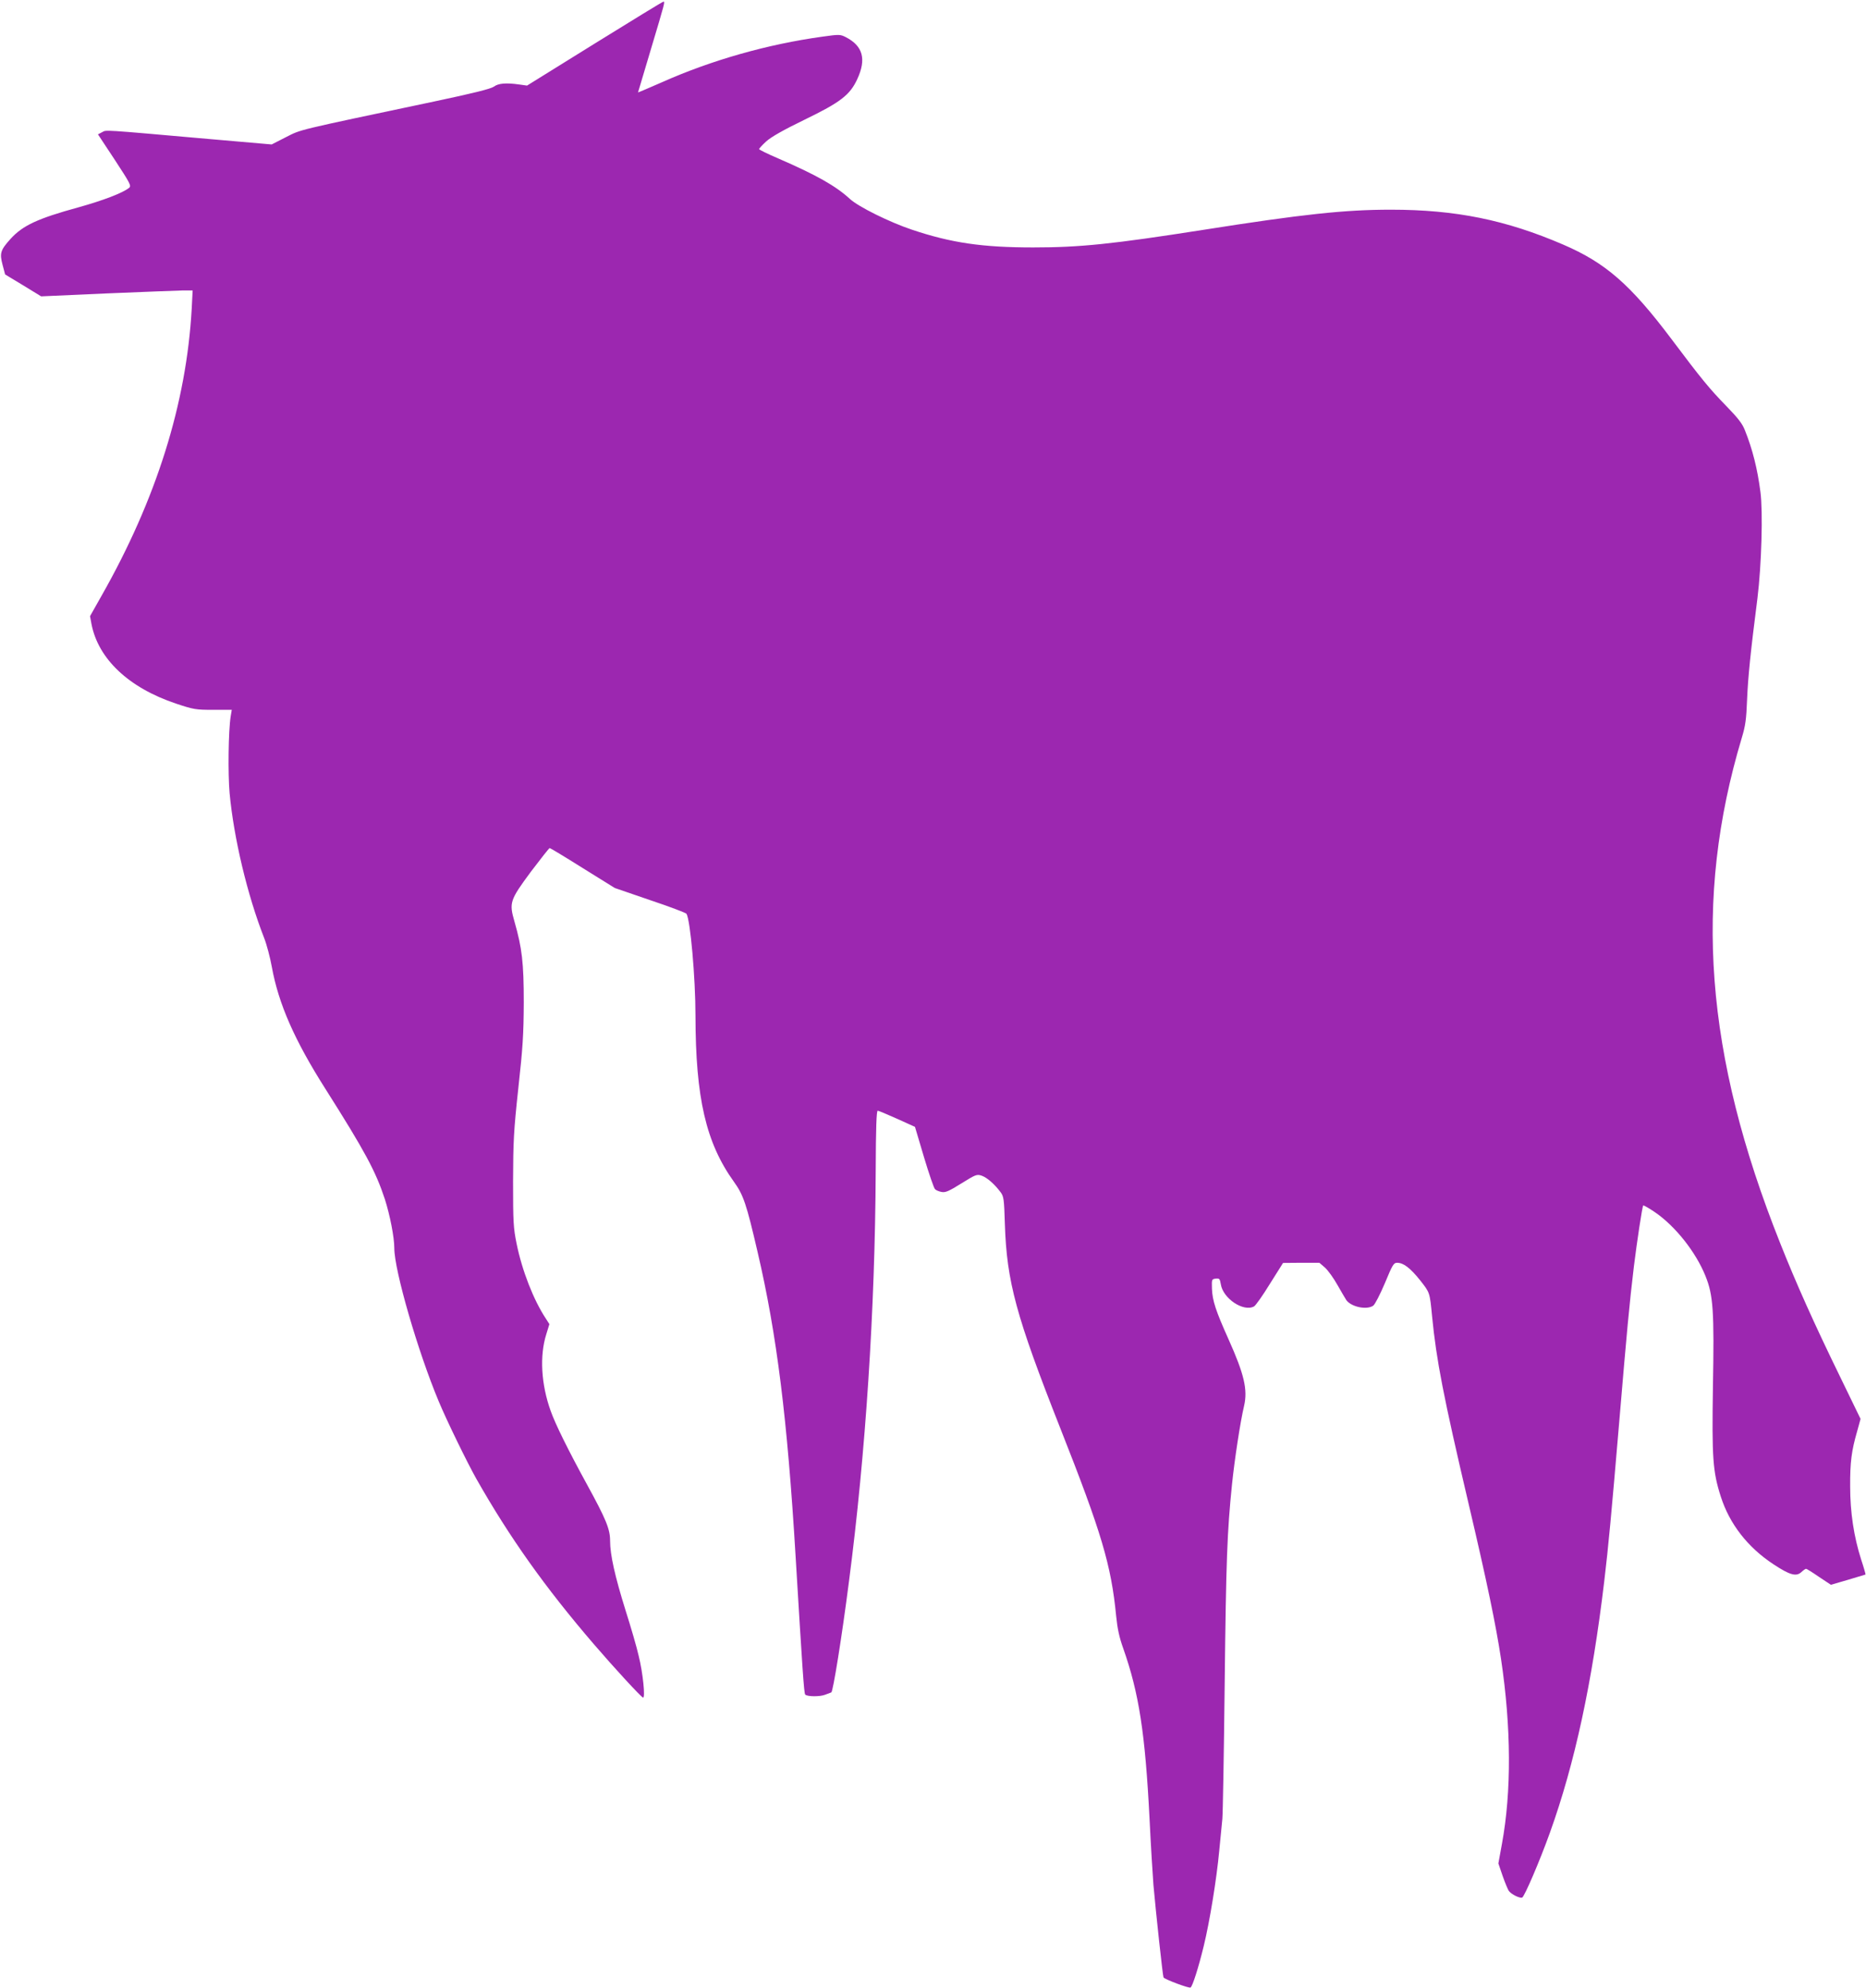
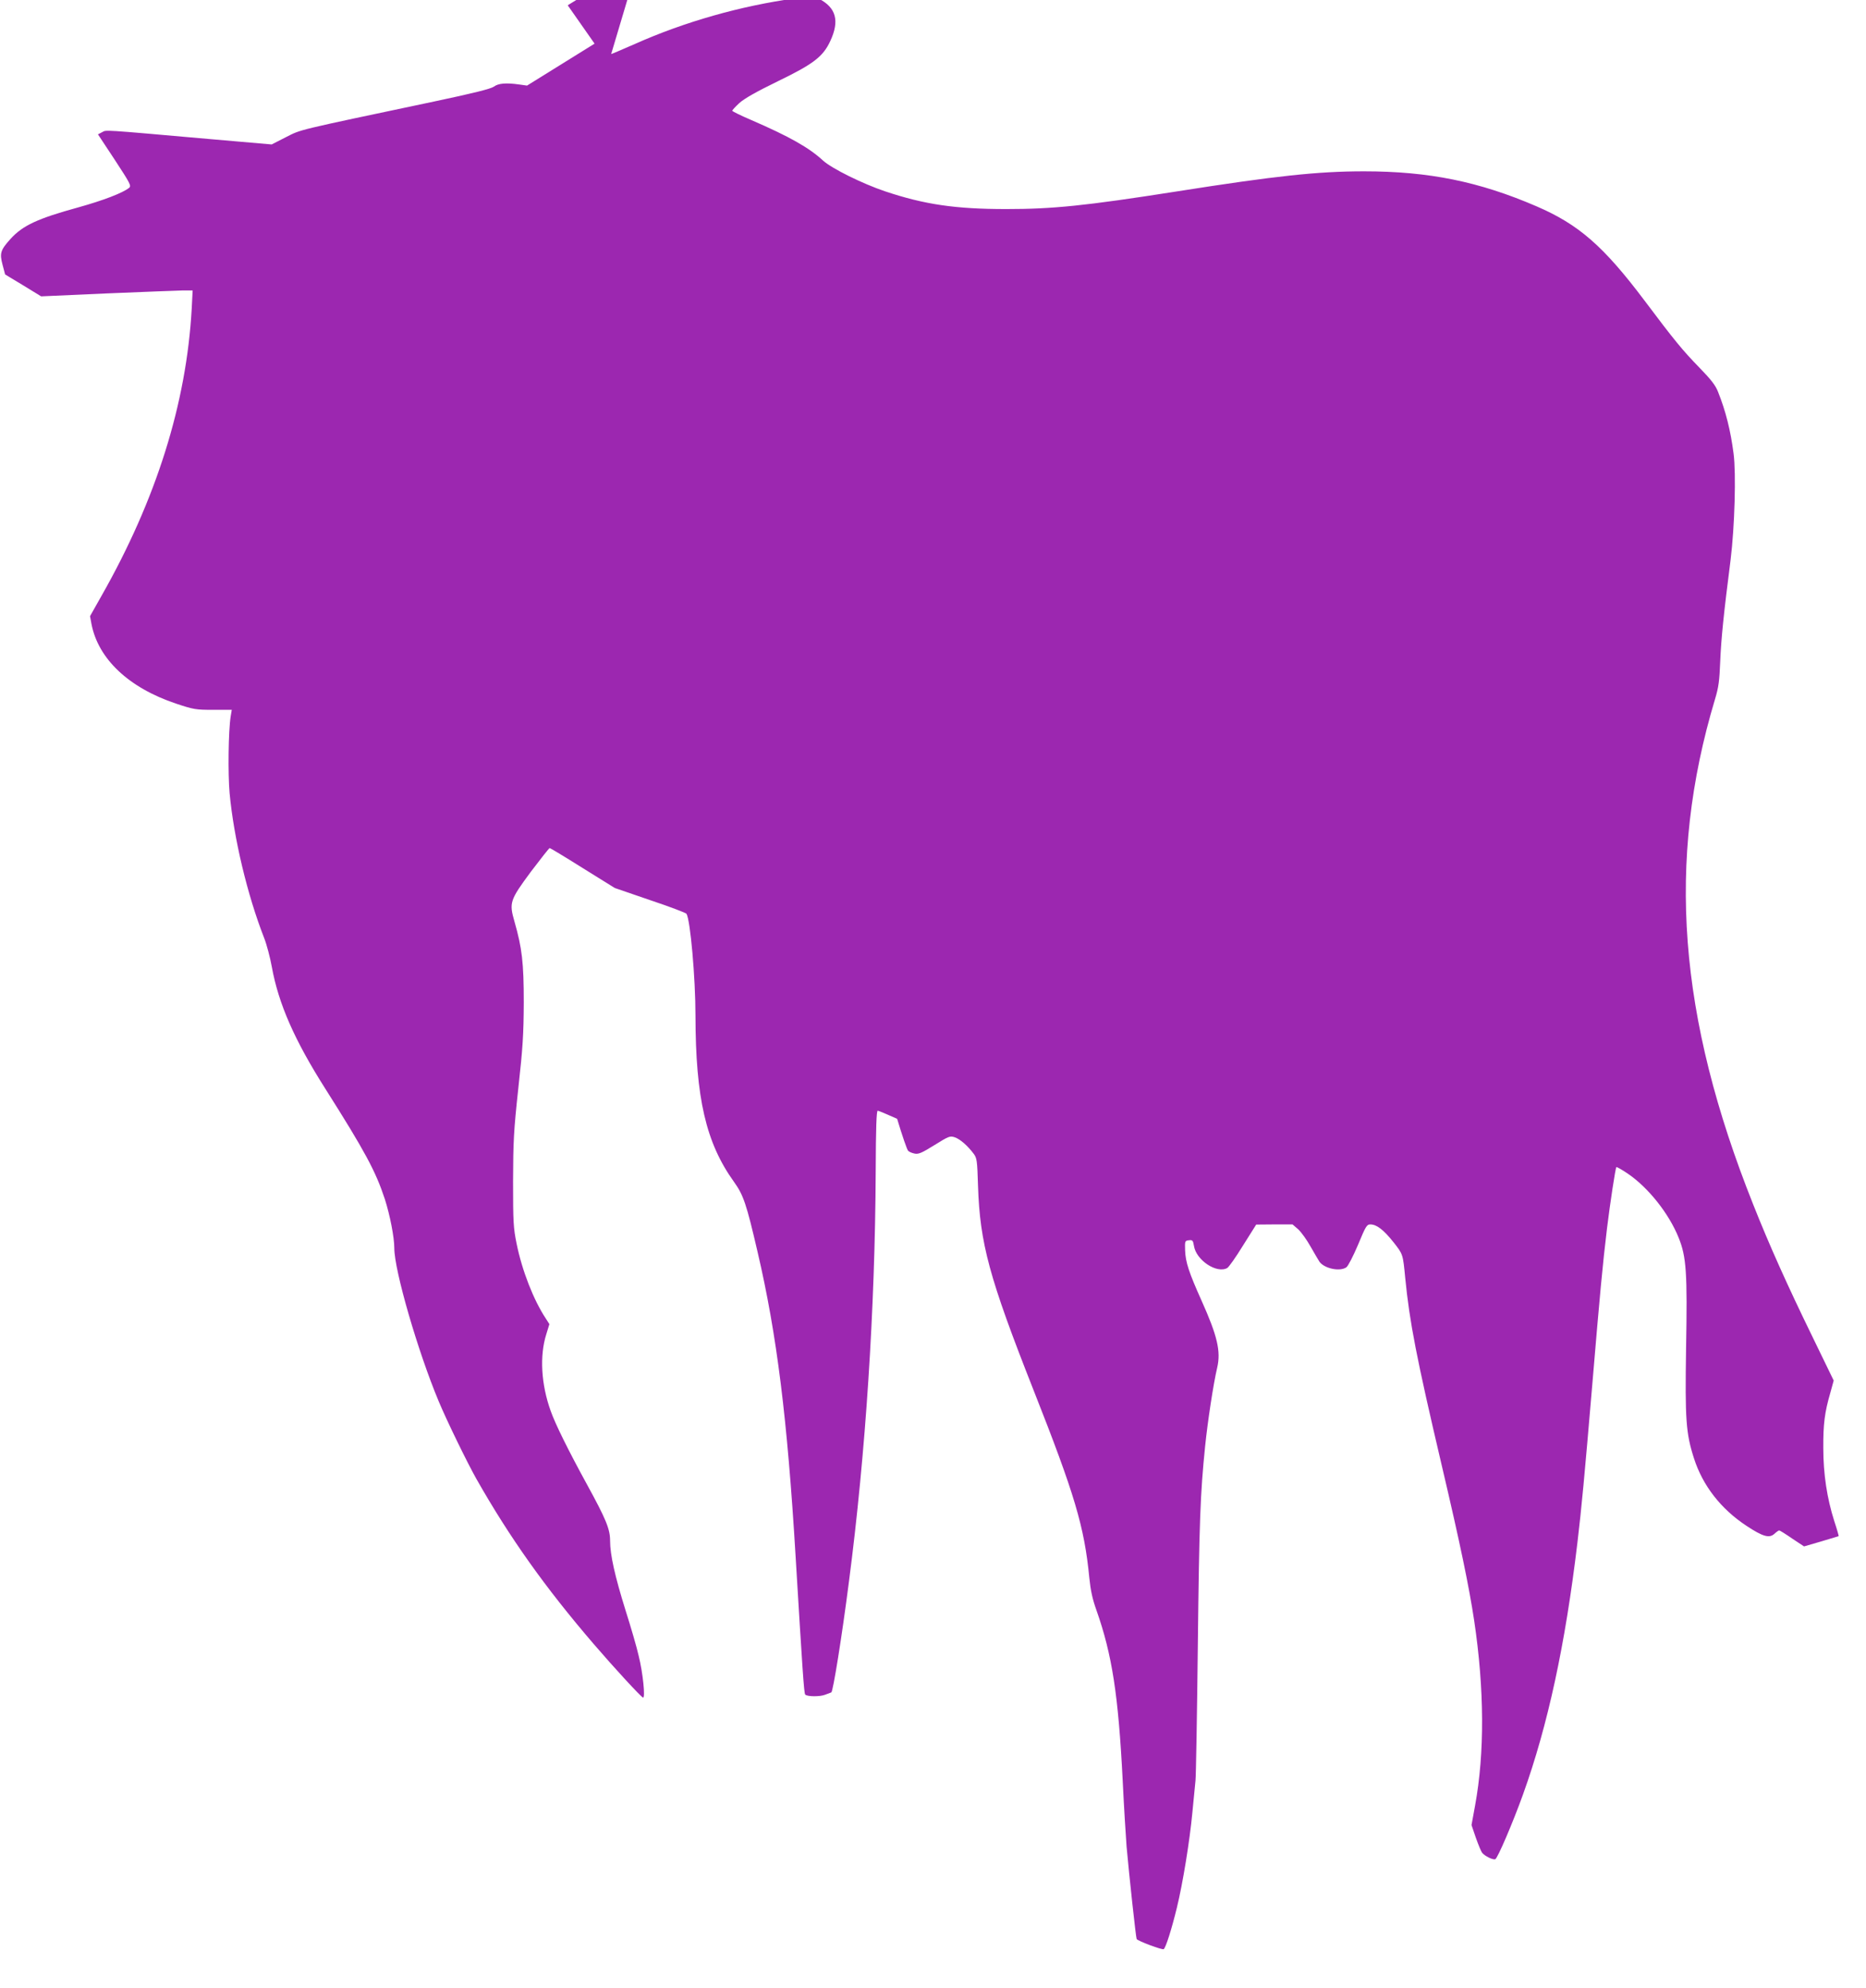
<svg xmlns="http://www.w3.org/2000/svg" version="1.0" width="1202pt" height="1280pt" viewBox="0 0 1202 1280" preserveAspectRatio="xMidYMid meet">
  <g transform="translate(0,1280) scale(0.1,-0.1)" fill="#9c27b0" stroke="none">
-     <path d="M3830 12519 l-435 -270 -50 7 c-85 12 -135 8 -164 -14 -20 -14 -131 -42 -387 -96 -900 -190 -851 -178 -952 -229 l-92 -47 -403 35 c-703 62 -660 59 -689 44 l-27 -14 109 -165 c98 -150 107 -166 92 -179 -40 -33 -169 -82 -327 -126 -263 -72 -359 -117 -437 -203 -65 -72 -71 -92 -52 -165 l17 -64 116 -70 116 -71 425 19 c234 10 453 18 488 19 l63 0 -6 -117 c-34 -610 -228 -1228 -581 -1849 l-74 -131 9 -49 c43 -226 240 -412 545 -514 114 -38 128 -40 240 -40 l119 0 -7 -42 c-15 -96 -18 -369 -7 -494 27 -290 114 -656 223 -934 16 -41 38 -124 49 -185 43 -237 146 -472 345 -785 256 -404 324 -531 383 -710 33 -103 61 -246 61 -316 0 -143 152 -666 286 -986 52 -125 185 -397 242 -498 215 -379 444 -701 757 -1065 135 -157 303 -339 317 -344 16 -6 0 157 -28 269 -12 54 -50 184 -84 291 -69 221 -100 359 -100 449 0 75 -25 137 -150 365 -121 221 -203 387 -233 472 -61 170 -72 354 -28 493 l20 65 -23 36 c-79 119 -153 309 -188 481 -21 103 -23 140 -23 403 1 260 4 322 34 600 29 262 34 347 35 550 0 257 -11 351 -60 522 -35 122 -30 137 106 321 63 83 117 152 121 152 4 0 100 -58 213 -129 l206 -128 227 -78 c126 -42 231 -82 235 -88 25 -40 58 -412 58 -657 1 -529 67 -817 248 -1069 61 -85 80 -141 152 -451 124 -530 192 -1075 245 -1960 44 -729 54 -883 62 -890 14 -14 96 -14 128 -1 17 6 35 13 40 15 11 4 68 357 114 716 107 820 168 1752 172 2638 1 282 5 392 13 391 6 0 62 -24 125 -52 l115 -52 58 -195 c32 -107 64 -200 71 -206 6 -7 26 -15 42 -18 25 -5 46 4 128 55 92 57 99 60 130 50 35 -12 83 -54 122 -106 21 -28 23 -44 28 -205 12 -372 72 -593 357 -1315 266 -673 328 -881 360 -1210 8 -80 20 -137 46 -209 101 -287 141 -545 169 -1096 8 -168 20 -359 25 -425 16 -180 60 -587 65 -596 9 -13 164 -71 174 -65 13 8 51 127 85 267 38 155 83 431 100 614 9 88 18 180 20 205 3 25 10 416 15 870 9 803 16 976 47 1282 16 156 53 402 78 507 24 104 1 203 -100 428 -83 185 -104 249 -107 326 -2 60 -1 62 24 65 24 3 27 -1 33 -36 14 -92 146 -180 214 -143 10 5 56 70 102 145 l85 135 117 1 117 0 36 -31 c19 -17 56 -68 81 -113 25 -44 51 -88 57 -97 33 -44 132 -64 173 -35 11 8 44 72 75 145 49 118 56 131 79 131 41 0 85 -34 149 -114 62 -79 61 -76 76 -231 28 -284 72 -512 236 -1210 118 -501 175 -777 208 -995 66 -441 68 -853 6 -1191 l-23 -126 28 -82 c16 -45 34 -89 41 -97 18 -22 69 -46 84 -41 15 6 114 237 179 418 160 445 272 964 350 1619 27 227 45 418 96 1020 50 594 66 766 95 1007 20 162 54 386 60 392 3 2 37 -17 75 -43 132 -90 264 -257 326 -411 50 -123 57 -225 48 -715 -7 -456 -1 -545 51 -706 56 -175 173 -326 339 -435 106 -70 147 -81 180 -50 12 11 26 21 30 21 4 0 41 -23 83 -52 l77 -51 110 32 c61 18 111 33 113 34 1 2 -11 45 -28 96 -47 147 -71 304 -71 471 -1 156 9 231 45 355 l22 80 -136 280 c-162 332 -278 590 -382 852 -484 1213 -560 2211 -247 3253 24 79 29 120 34 245 6 145 22 304 67 655 26 210 36 556 19 683 -19 148 -51 275 -100 397 -16 42 -45 79 -119 155 -110 113 -161 175 -354 432 -265 352 -425 491 -697 608 -369 159 -693 225 -1111 225 -296 0 -568 -29 -1209 -130 -587 -92 -794 -113 -1095 -113 -326 0 -526 29 -780 114 -146 49 -344 147 -400 198 -90 83 -215 154 -462 261 -68 29 -123 56 -123 60 0 4 20 26 45 49 32 29 109 73 249 141 229 111 291 158 338 260 60 129 37 214 -74 271 -36 18 -42 18 -150 3 -354 -49 -714 -151 -1035 -294 -84 -37 -153 -66 -153 -65 0 1 38 129 85 285 88 294 90 301 78 299 -5 0 -204 -122 -443 -270z" />
+     <path d="M3830 12519 l-435 -270 -50 7 c-85 12 -135 8 -164 -14 -20 -14 -131 -42 -387 -96 -900 -190 -851 -178 -952 -229 l-92 -47 -403 35 c-703 62 -660 59 -689 44 l-27 -14 109 -165 c98 -150 107 -166 92 -179 -40 -33 -169 -82 -327 -126 -263 -72 -359 -117 -437 -203 -65 -72 -71 -92 -52 -165 l17 -64 116 -70 116 -71 425 19 c234 10 453 18 488 19 l63 0 -6 -117 c-34 -610 -228 -1228 -581 -1849 l-74 -131 9 -49 c43 -226 240 -412 545 -514 114 -38 128 -40 240 -40 l119 0 -7 -42 c-15 -96 -18 -369 -7 -494 27 -290 114 -656 223 -934 16 -41 38 -124 49 -185 43 -237 146 -472 345 -785 256 -404 324 -531 383 -710 33 -103 61 -246 61 -316 0 -143 152 -666 286 -986 52 -125 185 -397 242 -498 215 -379 444 -701 757 -1065 135 -157 303 -339 317 -344 16 -6 0 157 -28 269 -12 54 -50 184 -84 291 -69 221 -100 359 -100 449 0 75 -25 137 -150 365 -121 221 -203 387 -233 472 -61 170 -72 354 -28 493 l20 65 -23 36 c-79 119 -153 309 -188 481 -21 103 -23 140 -23 403 1 260 4 322 34 600 29 262 34 347 35 550 0 257 -11 351 -60 522 -35 122 -30 137 106 321 63 83 117 152 121 152 4 0 100 -58 213 -129 l206 -128 227 -78 c126 -42 231 -82 235 -88 25 -40 58 -412 58 -657 1 -529 67 -817 248 -1069 61 -85 80 -141 152 -451 124 -530 192 -1075 245 -1960 44 -729 54 -883 62 -890 14 -14 96 -14 128 -1 17 6 35 13 40 15 11 4 68 357 114 716 107 820 168 1752 172 2638 1 282 5 392 13 391 6 0 62 -24 125 -52 c32 -107 64 -200 71 -206 6 -7 26 -15 42 -18 25 -5 46 4 128 55 92 57 99 60 130 50 35 -12 83 -54 122 -106 21 -28 23 -44 28 -205 12 -372 72 -593 357 -1315 266 -673 328 -881 360 -1210 8 -80 20 -137 46 -209 101 -287 141 -545 169 -1096 8 -168 20 -359 25 -425 16 -180 60 -587 65 -596 9 -13 164 -71 174 -65 13 8 51 127 85 267 38 155 83 431 100 614 9 88 18 180 20 205 3 25 10 416 15 870 9 803 16 976 47 1282 16 156 53 402 78 507 24 104 1 203 -100 428 -83 185 -104 249 -107 326 -2 60 -1 62 24 65 24 3 27 -1 33 -36 14 -92 146 -180 214 -143 10 5 56 70 102 145 l85 135 117 1 117 0 36 -31 c19 -17 56 -68 81 -113 25 -44 51 -88 57 -97 33 -44 132 -64 173 -35 11 8 44 72 75 145 49 118 56 131 79 131 41 0 85 -34 149 -114 62 -79 61 -76 76 -231 28 -284 72 -512 236 -1210 118 -501 175 -777 208 -995 66 -441 68 -853 6 -1191 l-23 -126 28 -82 c16 -45 34 -89 41 -97 18 -22 69 -46 84 -41 15 6 114 237 179 418 160 445 272 964 350 1619 27 227 45 418 96 1020 50 594 66 766 95 1007 20 162 54 386 60 392 3 2 37 -17 75 -43 132 -90 264 -257 326 -411 50 -123 57 -225 48 -715 -7 -456 -1 -545 51 -706 56 -175 173 -326 339 -435 106 -70 147 -81 180 -50 12 11 26 21 30 21 4 0 41 -23 83 -52 l77 -51 110 32 c61 18 111 33 113 34 1 2 -11 45 -28 96 -47 147 -71 304 -71 471 -1 156 9 231 45 355 l22 80 -136 280 c-162 332 -278 590 -382 852 -484 1213 -560 2211 -247 3253 24 79 29 120 34 245 6 145 22 304 67 655 26 210 36 556 19 683 -19 148 -51 275 -100 397 -16 42 -45 79 -119 155 -110 113 -161 175 -354 432 -265 352 -425 491 -697 608 -369 159 -693 225 -1111 225 -296 0 -568 -29 -1209 -130 -587 -92 -794 -113 -1095 -113 -326 0 -526 29 -780 114 -146 49 -344 147 -400 198 -90 83 -215 154 -462 261 -68 29 -123 56 -123 60 0 4 20 26 45 49 32 29 109 73 249 141 229 111 291 158 338 260 60 129 37 214 -74 271 -36 18 -42 18 -150 3 -354 -49 -714 -151 -1035 -294 -84 -37 -153 -66 -153 -65 0 1 38 129 85 285 88 294 90 301 78 299 -5 0 -204 -122 -443 -270z" />
  </g>
</svg>